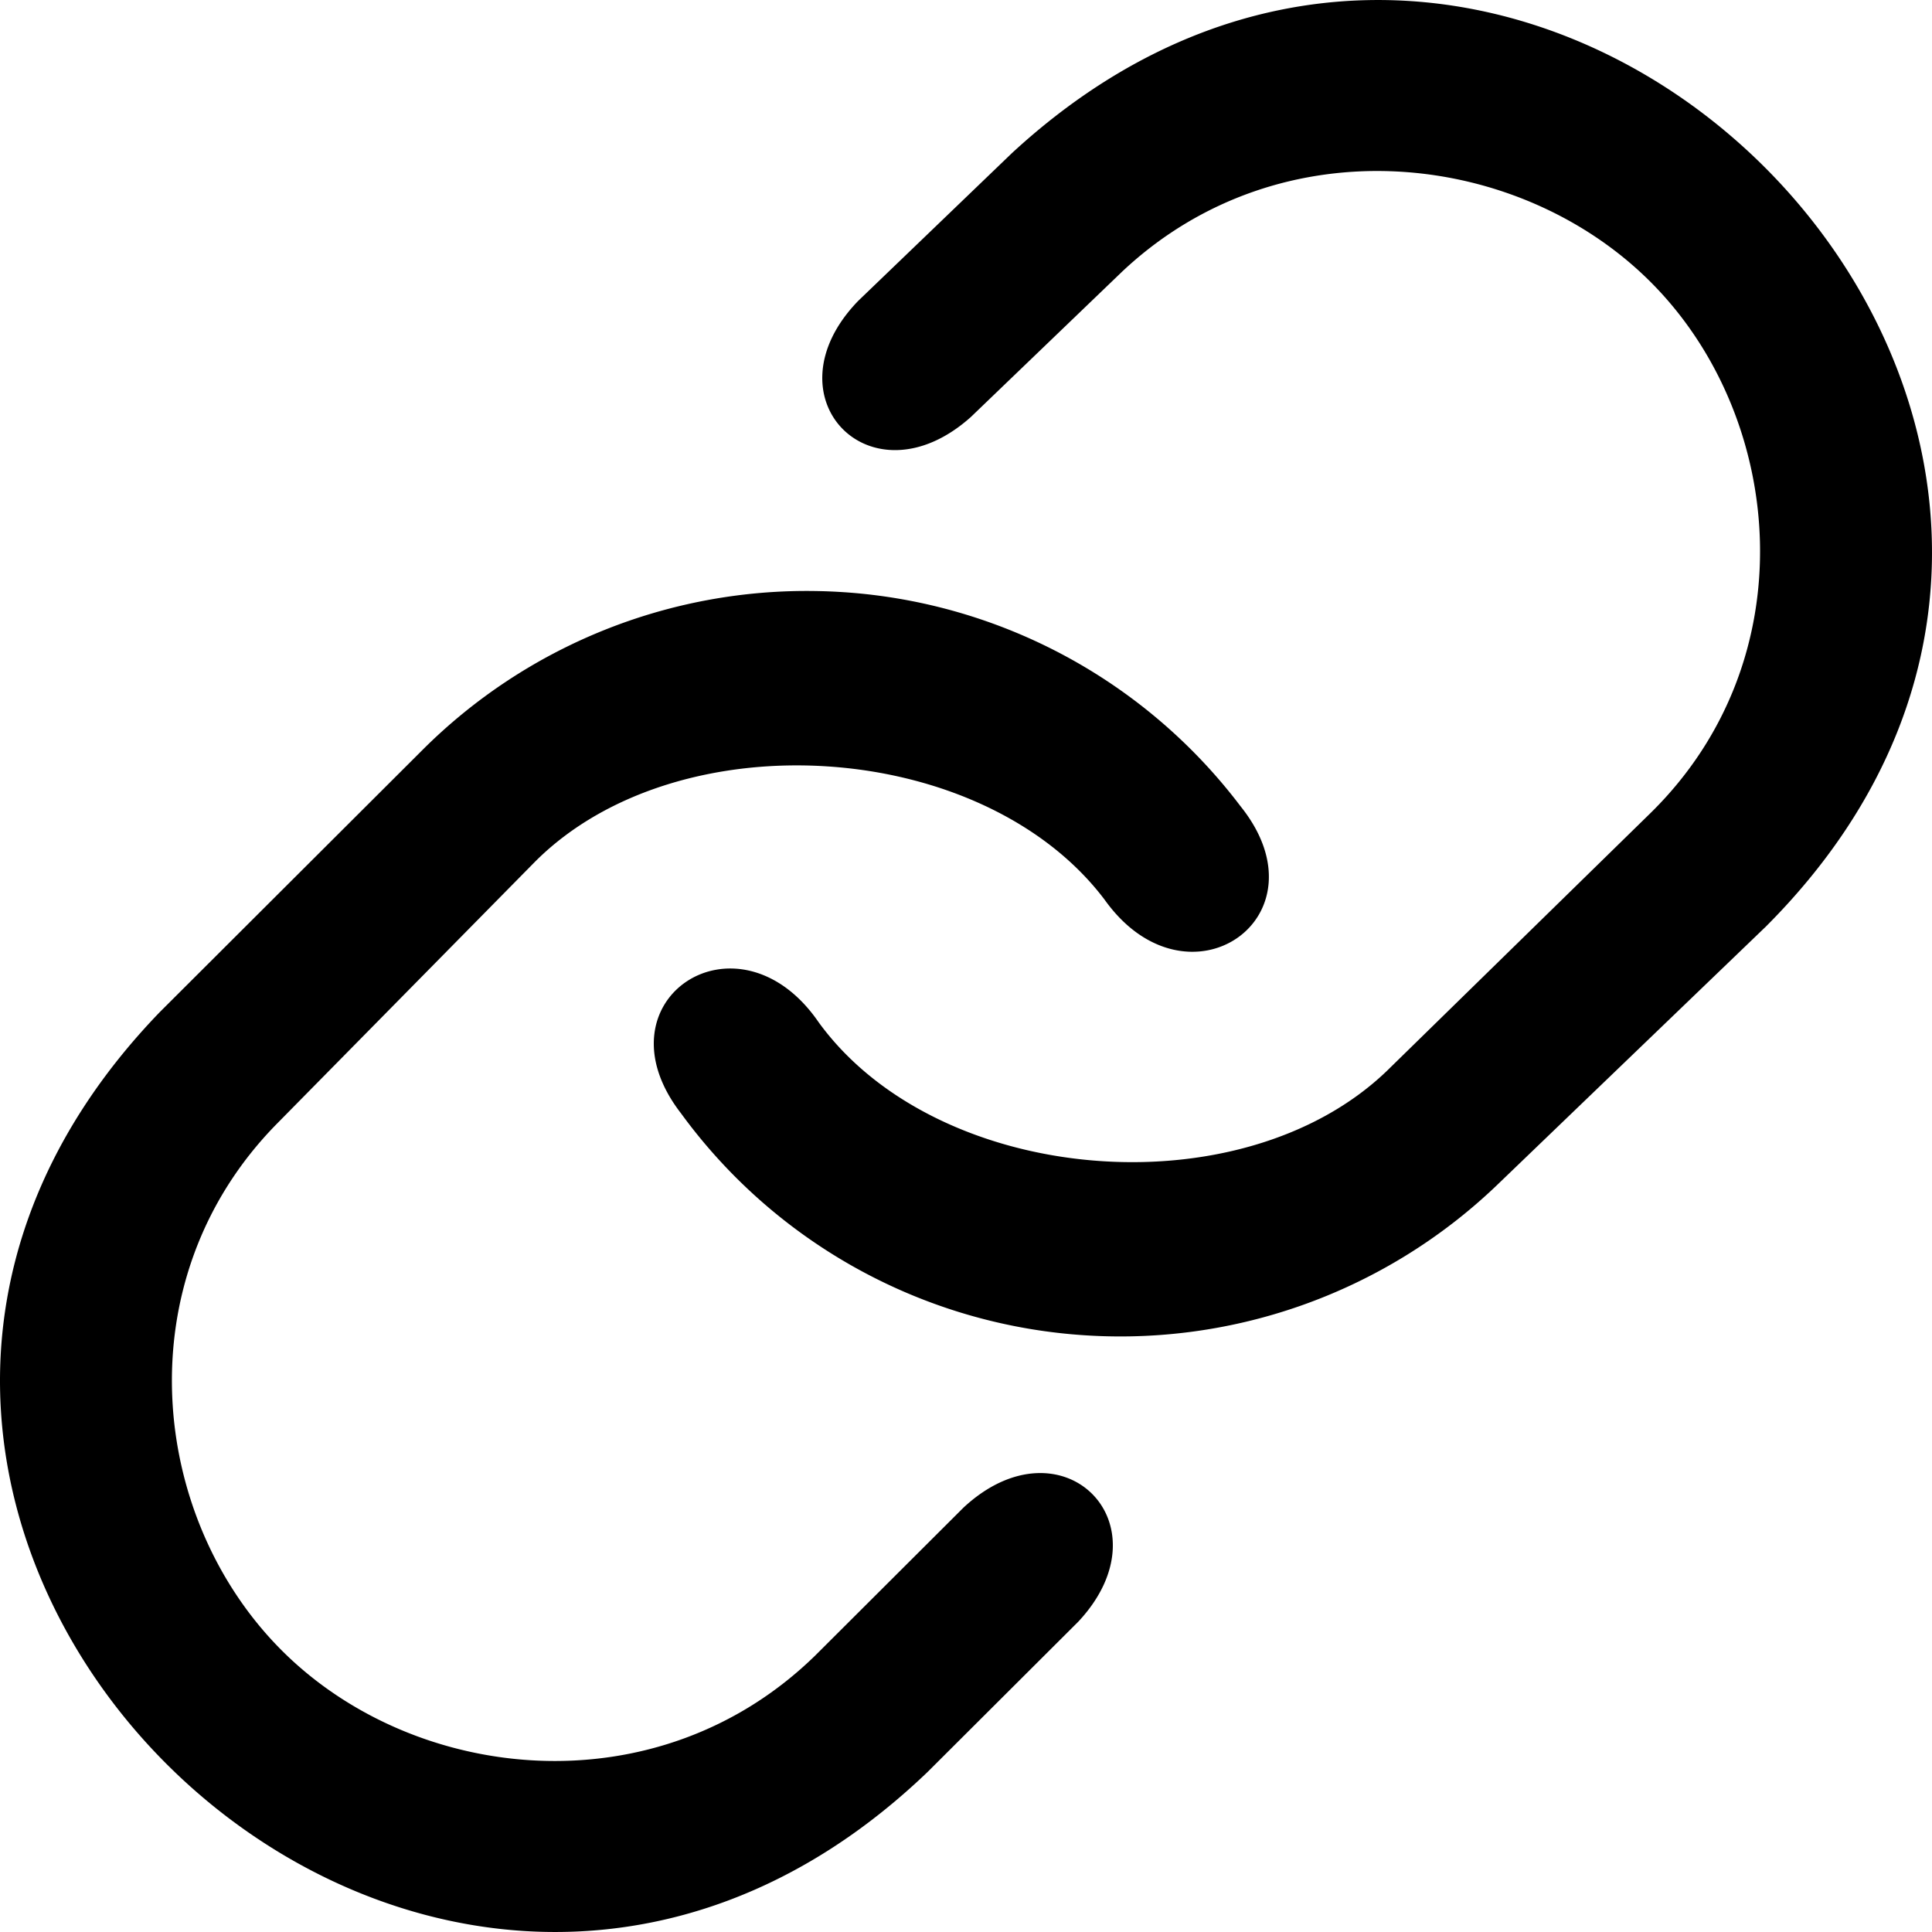
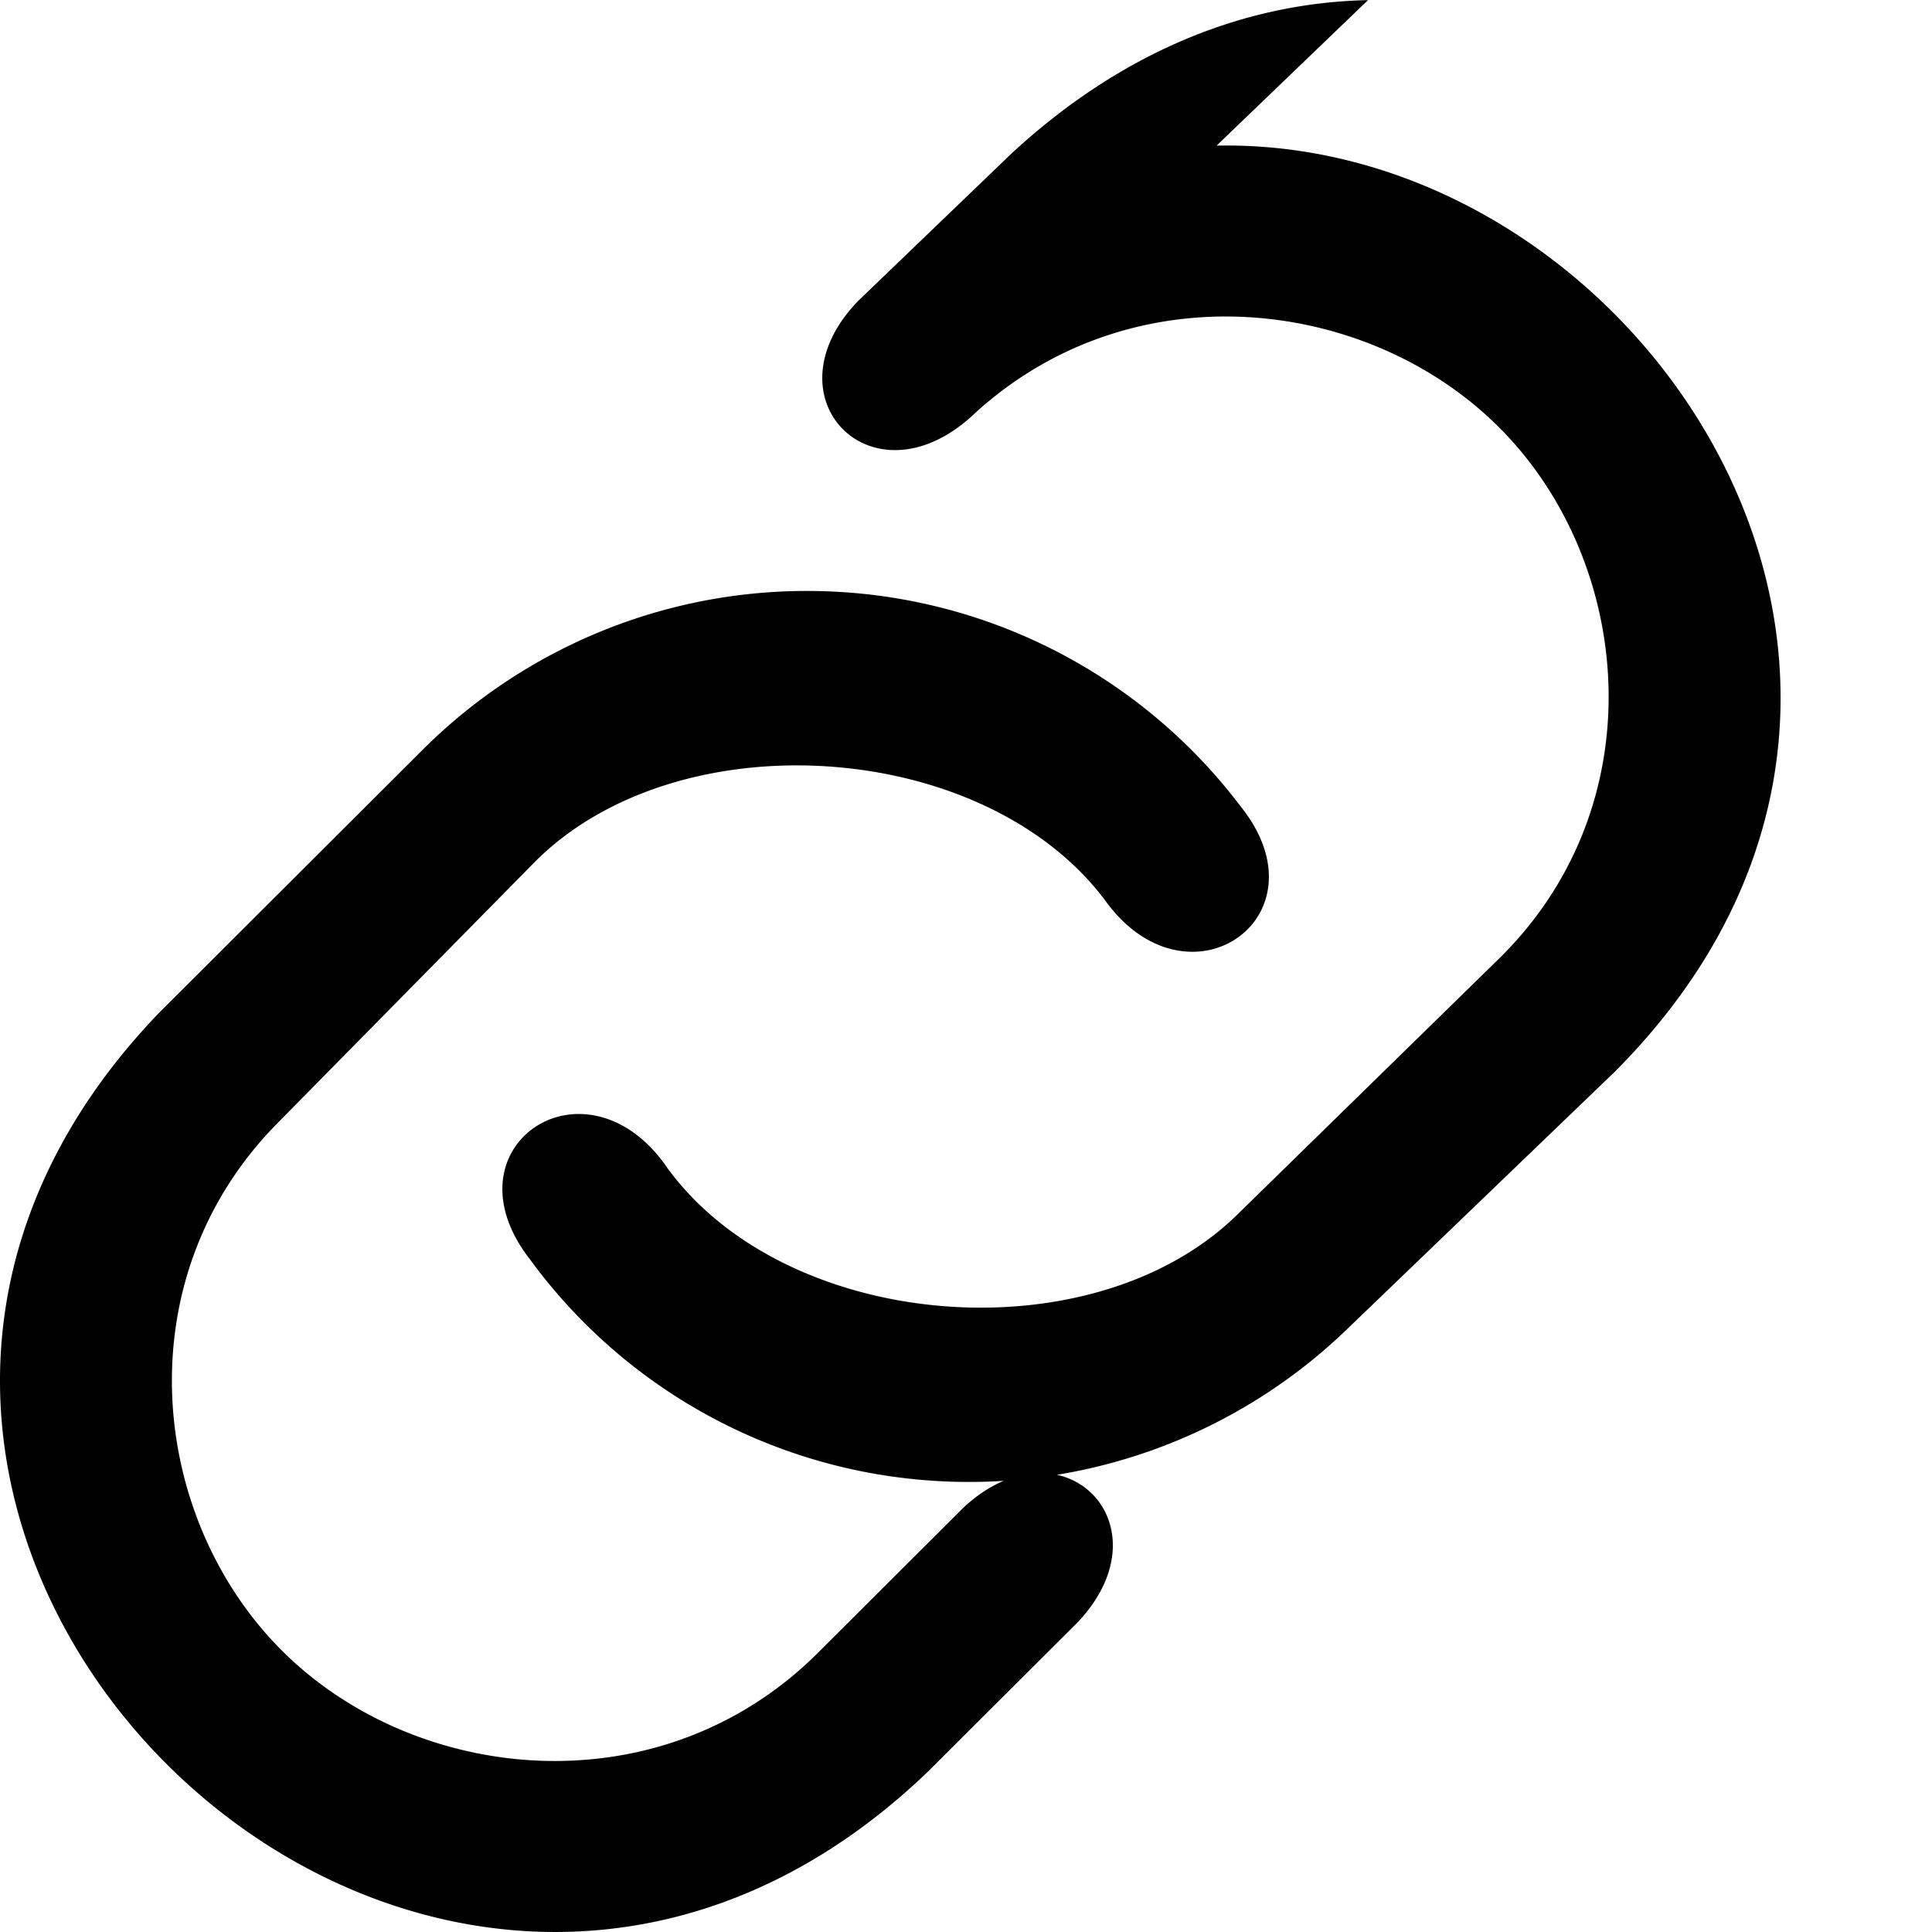
<svg xmlns="http://www.w3.org/2000/svg" version="1.1" id="ui-link" viewBox="0 0 48 48">
-   <path d="M33.988.003c-2.956.06-6.031 1.2-8.852 3.806l-3.812 3.664c-2.317 2.389.316 5.107 2.797 2.887l3.762-3.615c3.964-3.725 9.94-3.005 13.2.336 3.262 3.34 3.808 9.303-.072 13.115l-6.554 6.41c-3.624 3.484-11.165 2.853-14.117-1.207-2.004-2.921-5.59-.546-3.424 2.257a13.49 13.49 0 009.724 5.495h.002a13.524 13.524 0 0010.553-3.71l6.629-6.374.035-.033c6.209-6.202 4.75-13.988.129-18.733-2.6-2.669-6.2-4.376-10-4.298zM20.263 14.684a13.51 13.51 0 00-9.75 3.932l-6.51 6.496-.033.033c-6.092 6.314-4.491 14.07.217 18.73 4.709 4.66 12.525 6.223 18.86.148l3.742-3.732c2.272-2.43-.41-5.101-2.85-2.836l-3.693 3.684c-3.895 3.796-9.885 3.185-13.207-.096-3.323-3.28-3.978-9.231-.17-13.113l6.433-6.53c3.558-3.549 11.111-3.056 14.14.95 2.056 2.884 5.596.443 3.378-2.32a13.489 13.489 0 00-9.822-5.315h-.004a13.601 13.601 0 00-.73-.031z" />
+   <path d="M33.988.003c-2.956.06-6.031 1.2-8.852 3.806l-3.812 3.664c-2.317 2.389.316 5.107 2.797 2.887c3.964-3.725 9.94-3.005 13.2.336 3.262 3.34 3.808 9.303-.072 13.115l-6.554 6.41c-3.624 3.484-11.165 2.853-14.117-1.207-2.004-2.921-5.59-.546-3.424 2.257a13.49 13.49 0 009.724 5.495h.002a13.524 13.524 0 0010.553-3.71l6.629-6.374.035-.033c6.209-6.202 4.75-13.988.129-18.733-2.6-2.669-6.2-4.376-10-4.298zM20.263 14.684a13.51 13.51 0 00-9.75 3.932l-6.51 6.496-.033.033c-6.092 6.314-4.491 14.07.217 18.73 4.709 4.66 12.525 6.223 18.86.148l3.742-3.732c2.272-2.43-.41-5.101-2.85-2.836l-3.693 3.684c-3.895 3.796-9.885 3.185-13.207-.096-3.323-3.28-3.978-9.231-.17-13.113l6.433-6.53c3.558-3.549 11.111-3.056 14.14.95 2.056 2.884 5.596.443 3.378-2.32a13.489 13.489 0 00-9.822-5.315h-.004a13.601 13.601 0 00-.73-.031z" />
</svg>